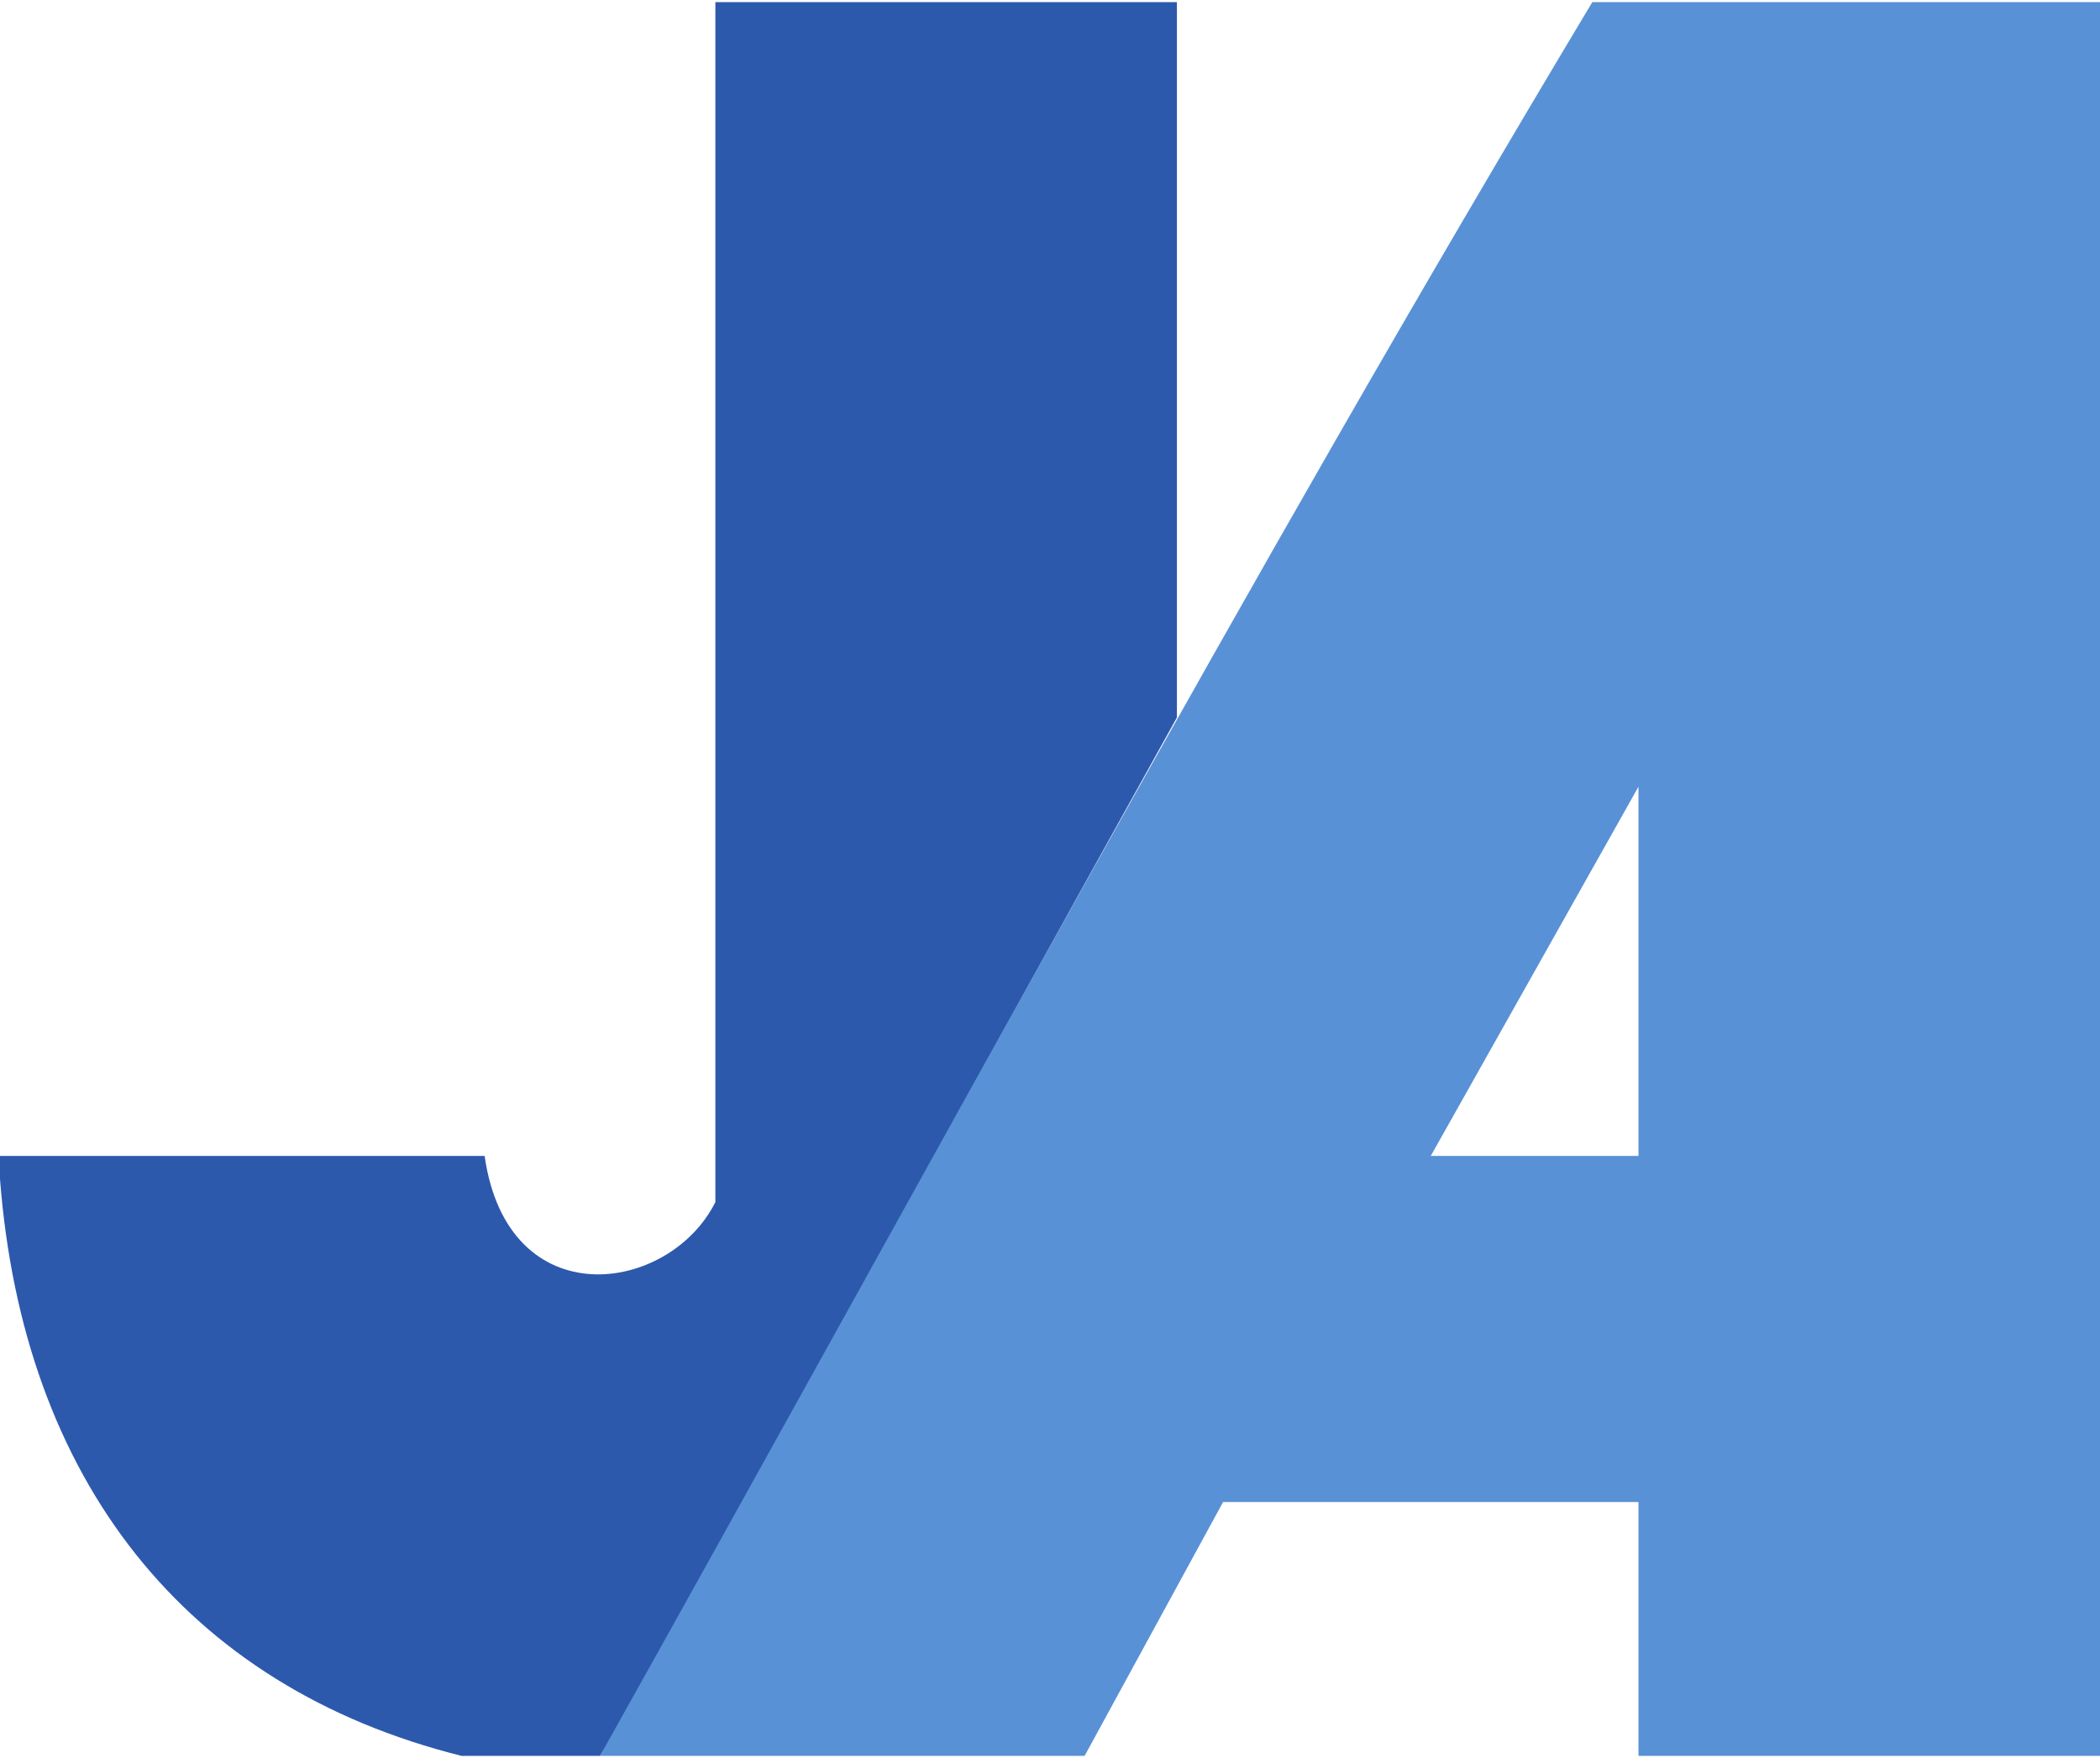
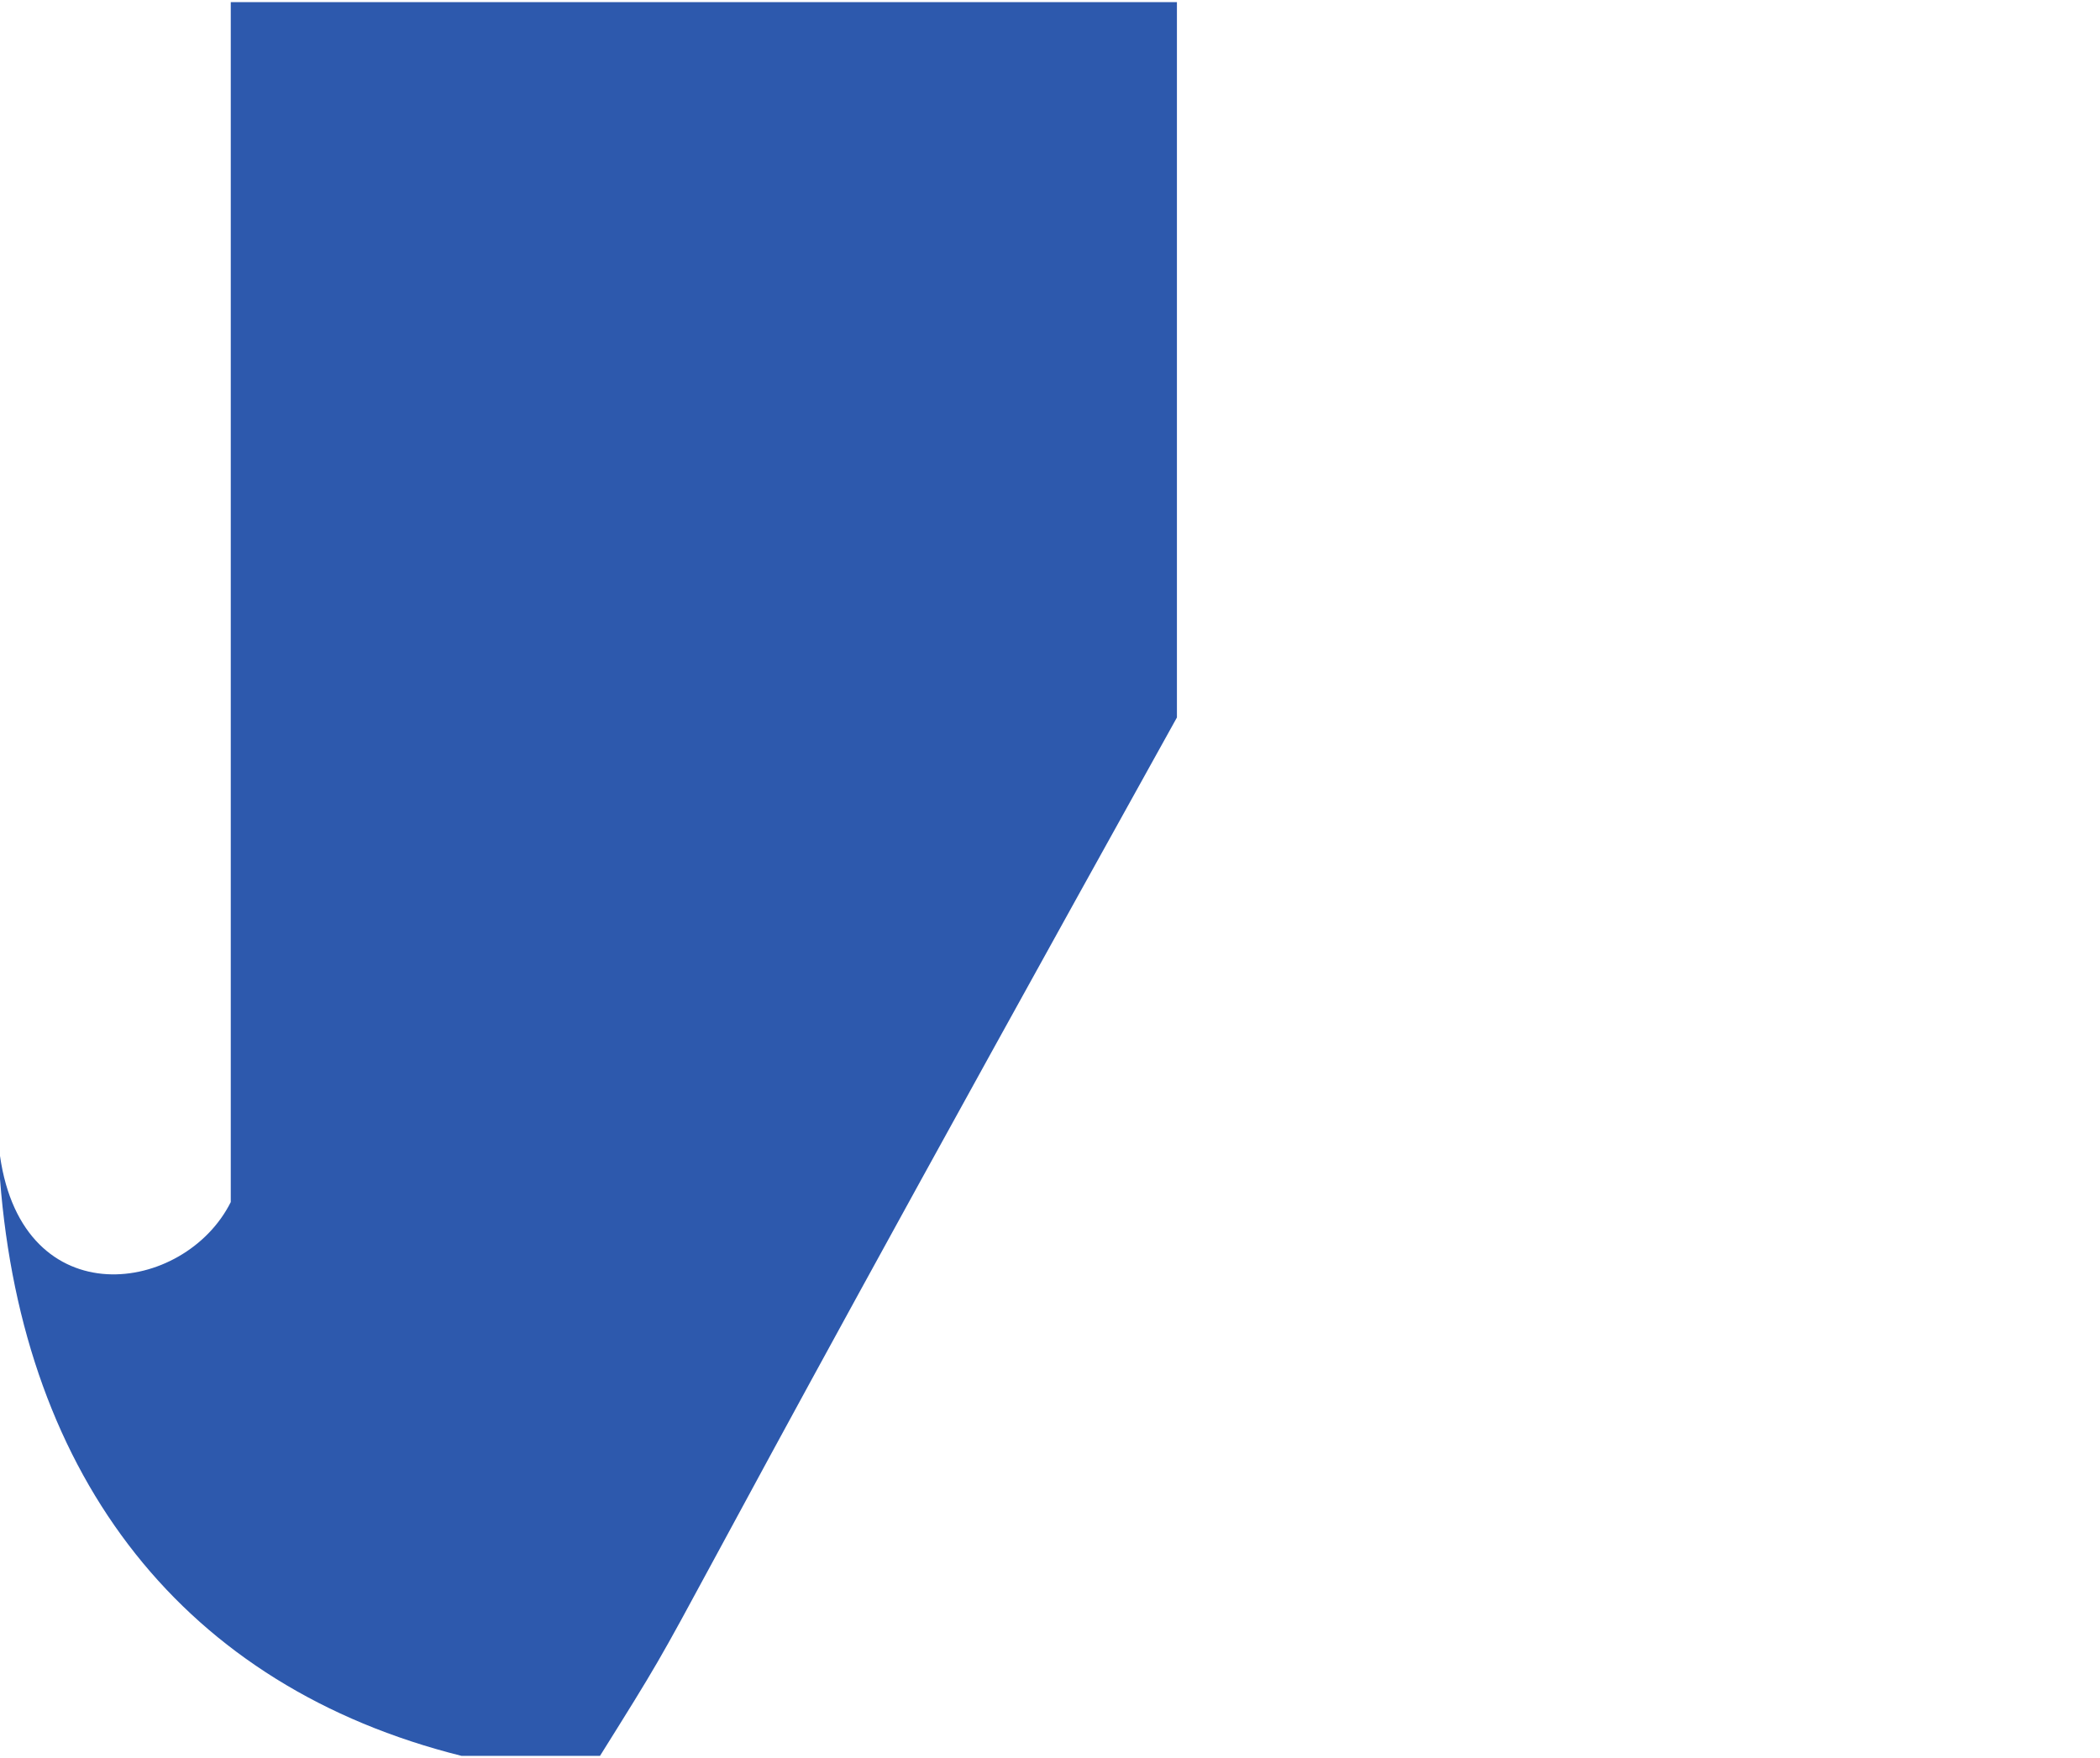
<svg xmlns="http://www.w3.org/2000/svg" xml:space="preserve" width="43px" height="36px" version="1.1" shape-rendering="geometricPrecision" text-rendering="geometricPrecision" image-rendering="optimizeQuality" fill-rule="evenodd" clip-rule="evenodd" viewBox="0 0 0.91 0.76">
  <g id="Ebene_x0020_1">
-     <path fill="#5991D6" d="M0.06 0.61c0,0 0.01,0 0,0 0,0 0,-0.01 0,0 0,0 0,0 0,0z" />
-     <path fill="#2D59AD" d="M0.31 0l0.2 0c0,0.06 0,0 0,0.31 -0.25,0.45 -0.2,0.37 -0.25,0.45l-0.06 0c-0.12,-0.03 -0.19,-0.12 -0.2,-0.25 0,0 0,0 0,-0.01l0.21 0c0.01,0.07 0.08,0.06 0.1,0.02 0,-0.02 0,-0.15 0,-0.17 0,-0.12 0,-0.24 0,-0.35z" />
-     <path fill="#5991D6" d="M0.71 0.76l0.2 0 0 -0.76 -0.22 0c-0.15,0.25 -0.29,0.51 -0.43,0.76l0.21 0c0.06,-0.11 0,0 0.06,-0.11 0.06,0 0,0 0.18,0 0,0 0,0.1 0,0.11zm0 -0.42c0,0.16 0,0.13 0,0.16 0,0 -0.06,0 -0.09,0 0,0 0.09,-0.16 0.09,-0.16z" />
+     <path fill="#2D59AD" d="M0.31 0l0.2 0c0,0.06 0,0 0,0.31 -0.25,0.45 -0.2,0.37 -0.25,0.45l-0.06 0c-0.12,-0.03 -0.19,-0.12 -0.2,-0.25 0,0 0,0 0,-0.01c0.01,0.07 0.08,0.06 0.1,0.02 0,-0.02 0,-0.15 0,-0.17 0,-0.12 0,-0.24 0,-0.35z" />
  </g>
</svg>